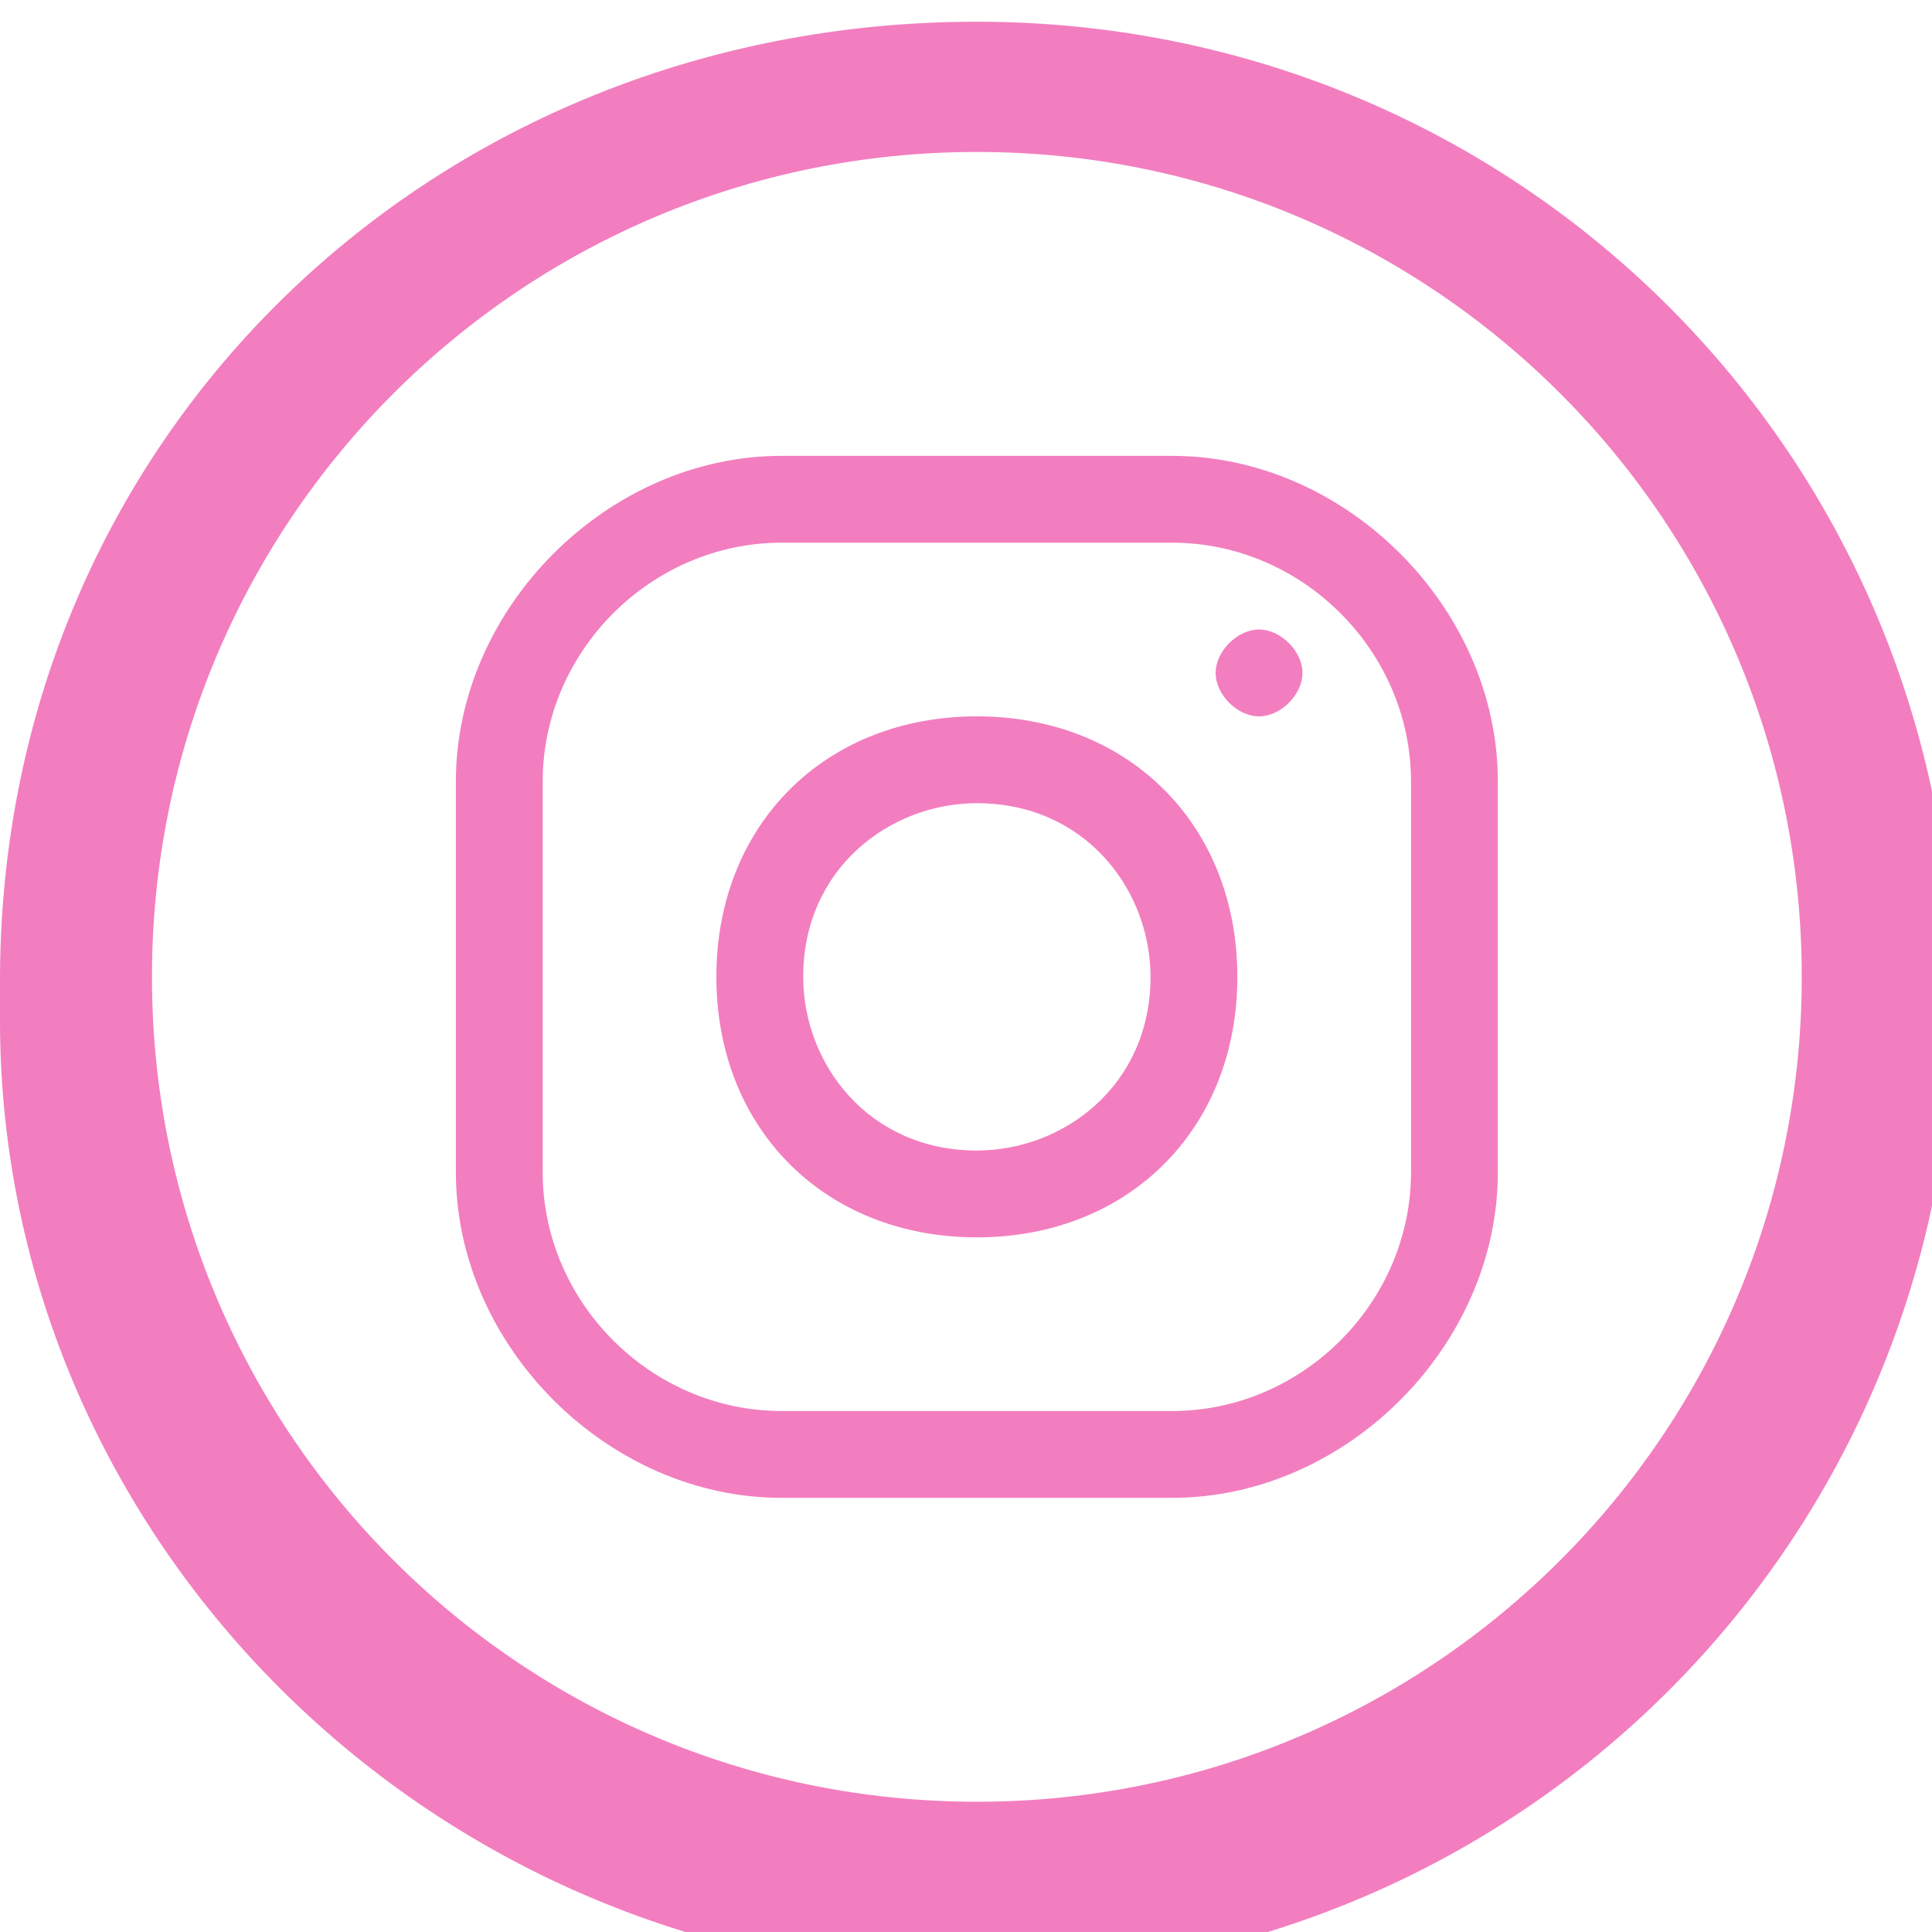
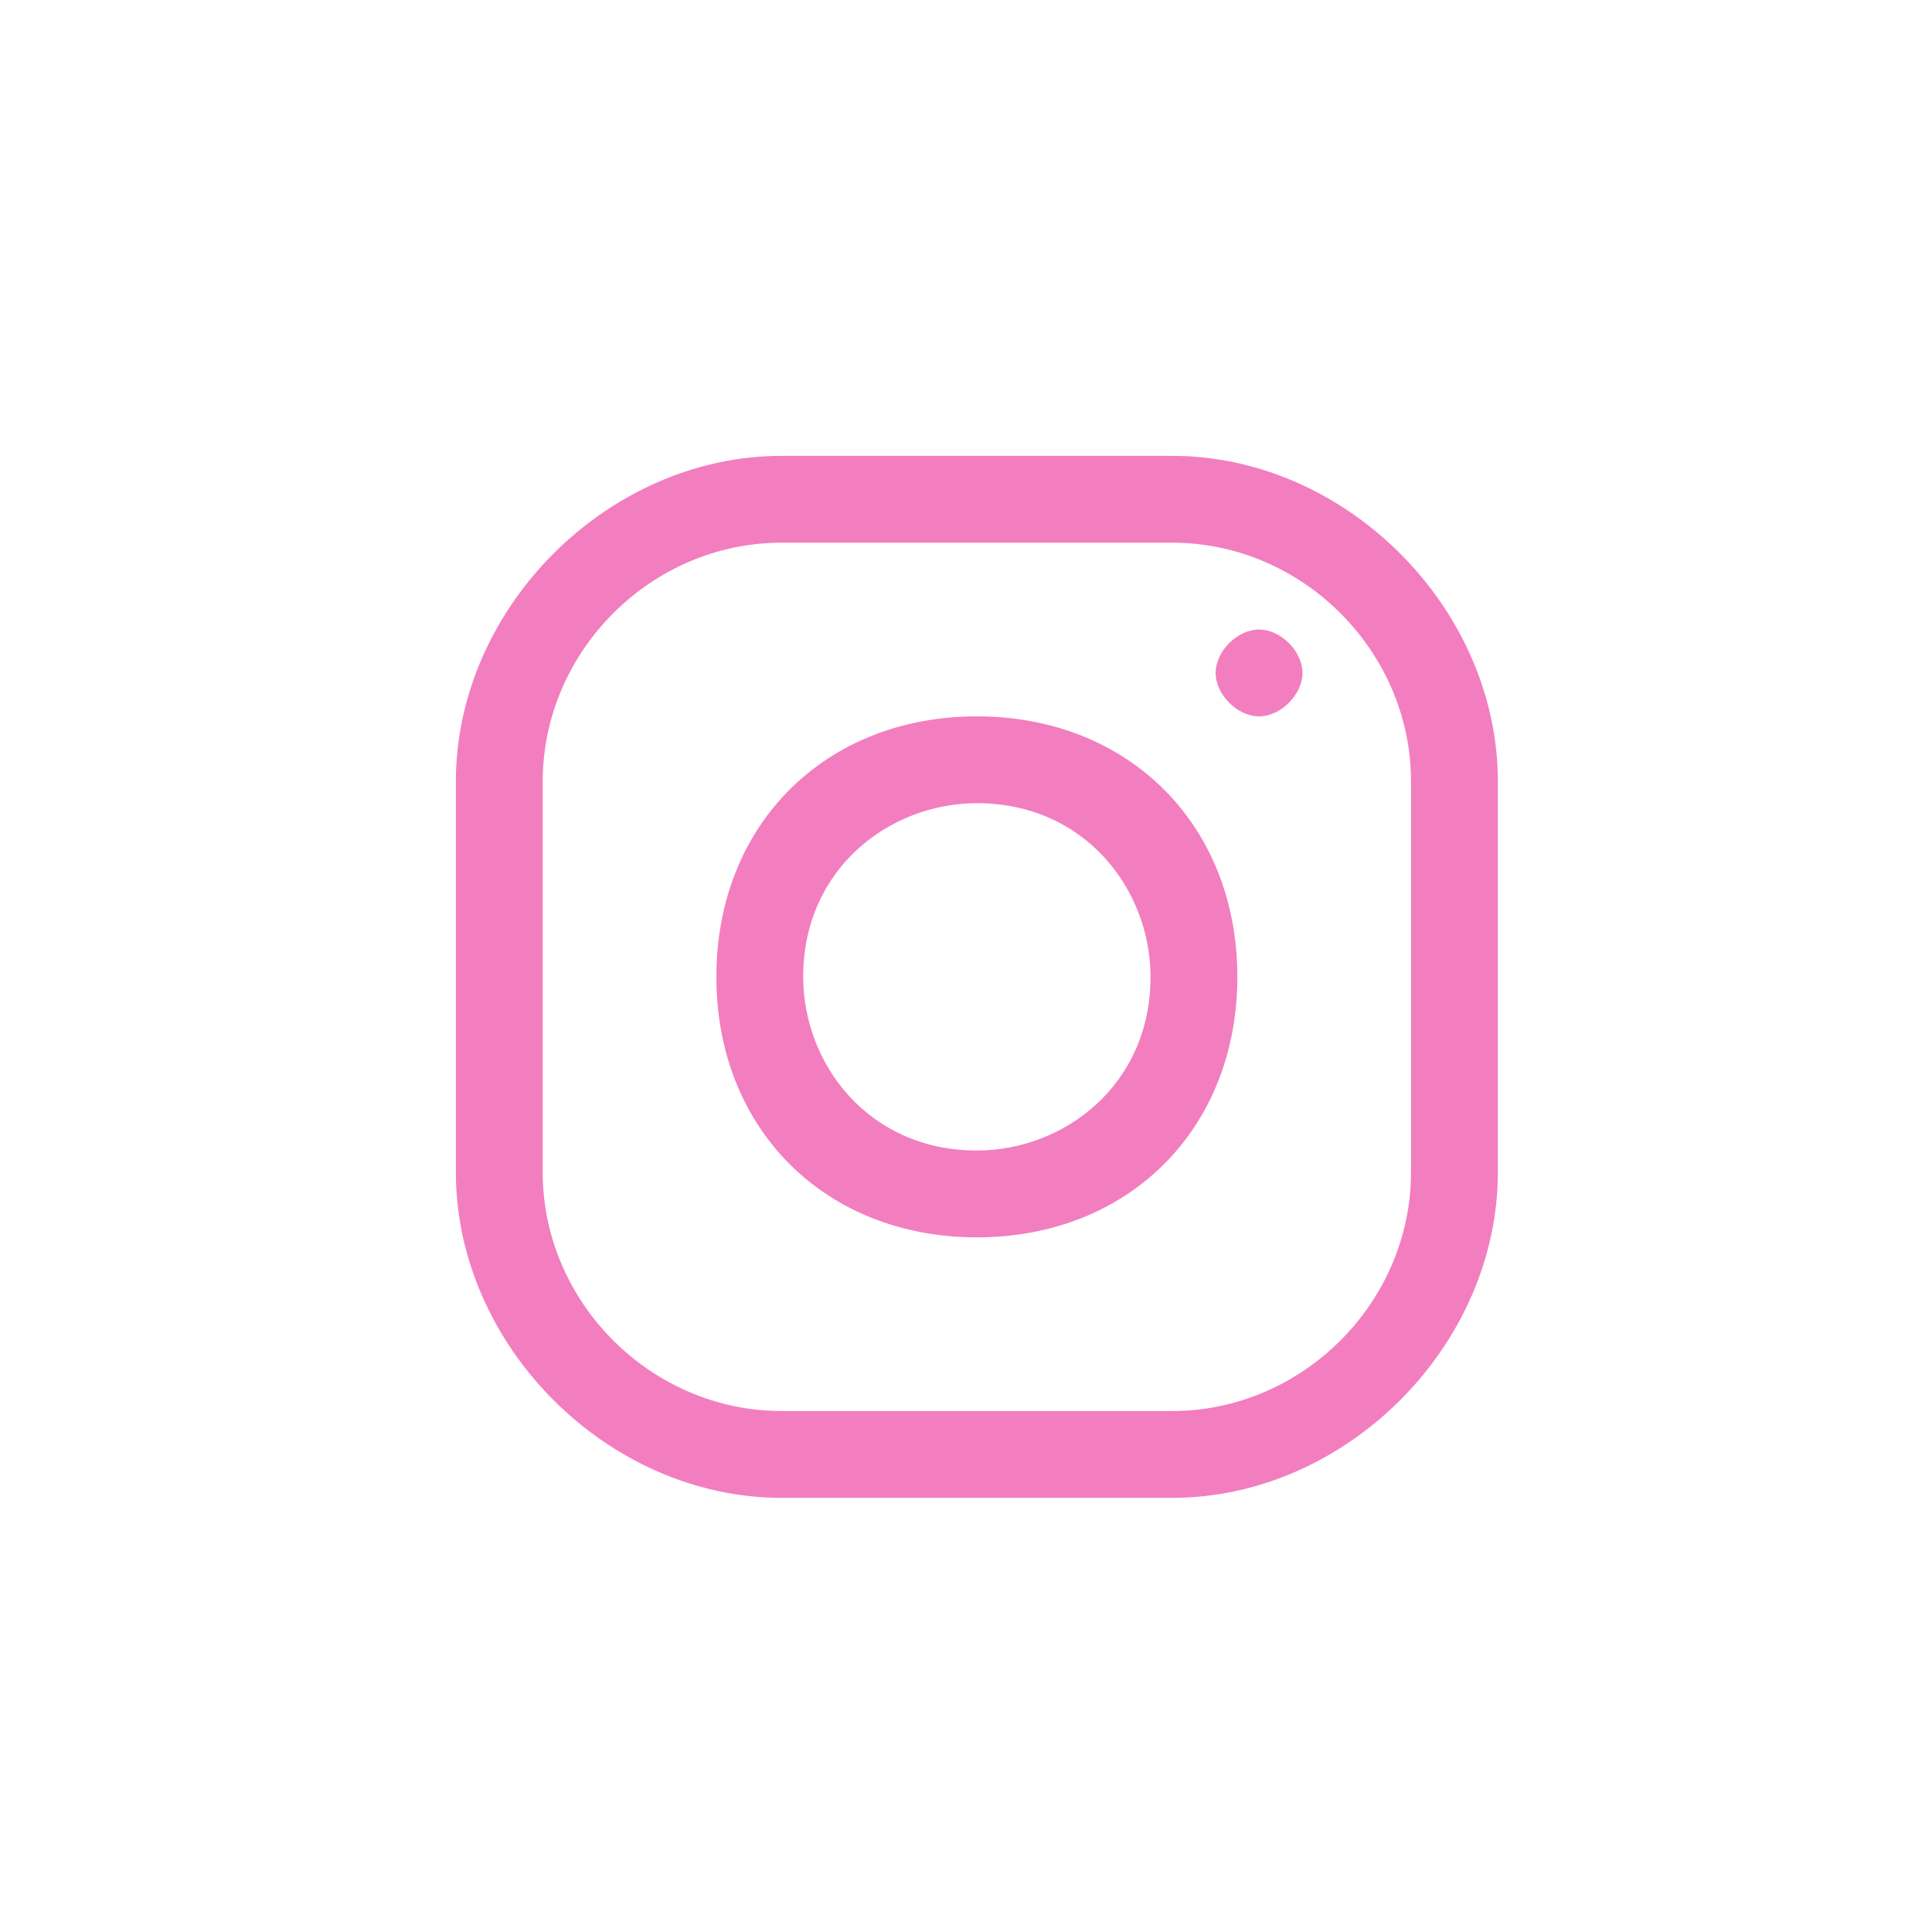
<svg xmlns="http://www.w3.org/2000/svg" xml:space="preserve" width="37px" height="37px" shape-rendering="geometricPrecision" text-rendering="geometricPrecision" image-rendering="optimizeQuality" fill-rule="evenodd" clip-rule="evenodd" viewBox="0 0 0.089 0.089">
  <g id="Слой_x0020_1">
-     <path fill="#F27EBF" d="M-0 0.045l0 -0c8.93727e-005,-0.025 0.02,-0.044 0.045,-0.044 0.025,0 0.045,0.02 0.045,0.045 0,0.025 -0.02,0.045 -0.045,0.045 -0.025,0 -0.045,-0.02 -0.045,-0.044zm0.045 -0.038c-0.021,0 -0.038,0.017 -0.038,0.038 0,0.021 0.017,0.038 0.038,0.038 0.021,0 0.038,-0.017 0.038,-0.038 0,-0.021 -0.017,-0.038 -0.038,-0.038z" />
    <path fill="#F27EBF" d="M0.054 0.069l-0.018 0c-0.008,0 -0.015,-0.007 -0.015,-0.015l0 -0.018c0,-0.008 0.007,-0.015 0.015,-0.015l0.018 0c0.008,0 0.015,0.007 0.015,0.015l0 0.018c0,0.008 -0.007,0.015 -0.015,0.015zm0.011 -0.033c0,-0.006 -0.005,-0.011 -0.011,-0.011l-0.018 0c-0.006,0 -0.011,0.005 -0.011,0.011l0 0.018c0,0.006 0.005,0.011 0.011,0.011l0.018 0c0.006,0 0.011,-0.005 0.011,-0.011l0 -0.018zm-0.02 0.021c-0.007,0 -0.012,-0.005 -0.012,-0.012 0,-0.007 0.005,-0.012 0.012,-0.012 0.007,0 0.012,0.005 0.012,0.012 0,0.007 -0.005,0.012 -0.012,0.012zm0 -0.02c-0.004,0 -0.008,0.003 -0.008,0.008 0,0.004 0.003,0.008 0.008,0.008 0.004,0 0.008,-0.003 0.008,-0.008 0,-0.004 -0.003,-0.008 -0.008,-0.008zm0.013 -0.004c-0.001,0 -0.002,-0.001 -0.002,-0.002 0,-0.001 0.001,-0.002 0.002,-0.002 0.001,0 0.002,0.001 0.002,0.002 0,0.001 -0.001,0.002 -0.002,0.002z" />
  </g>
</svg>